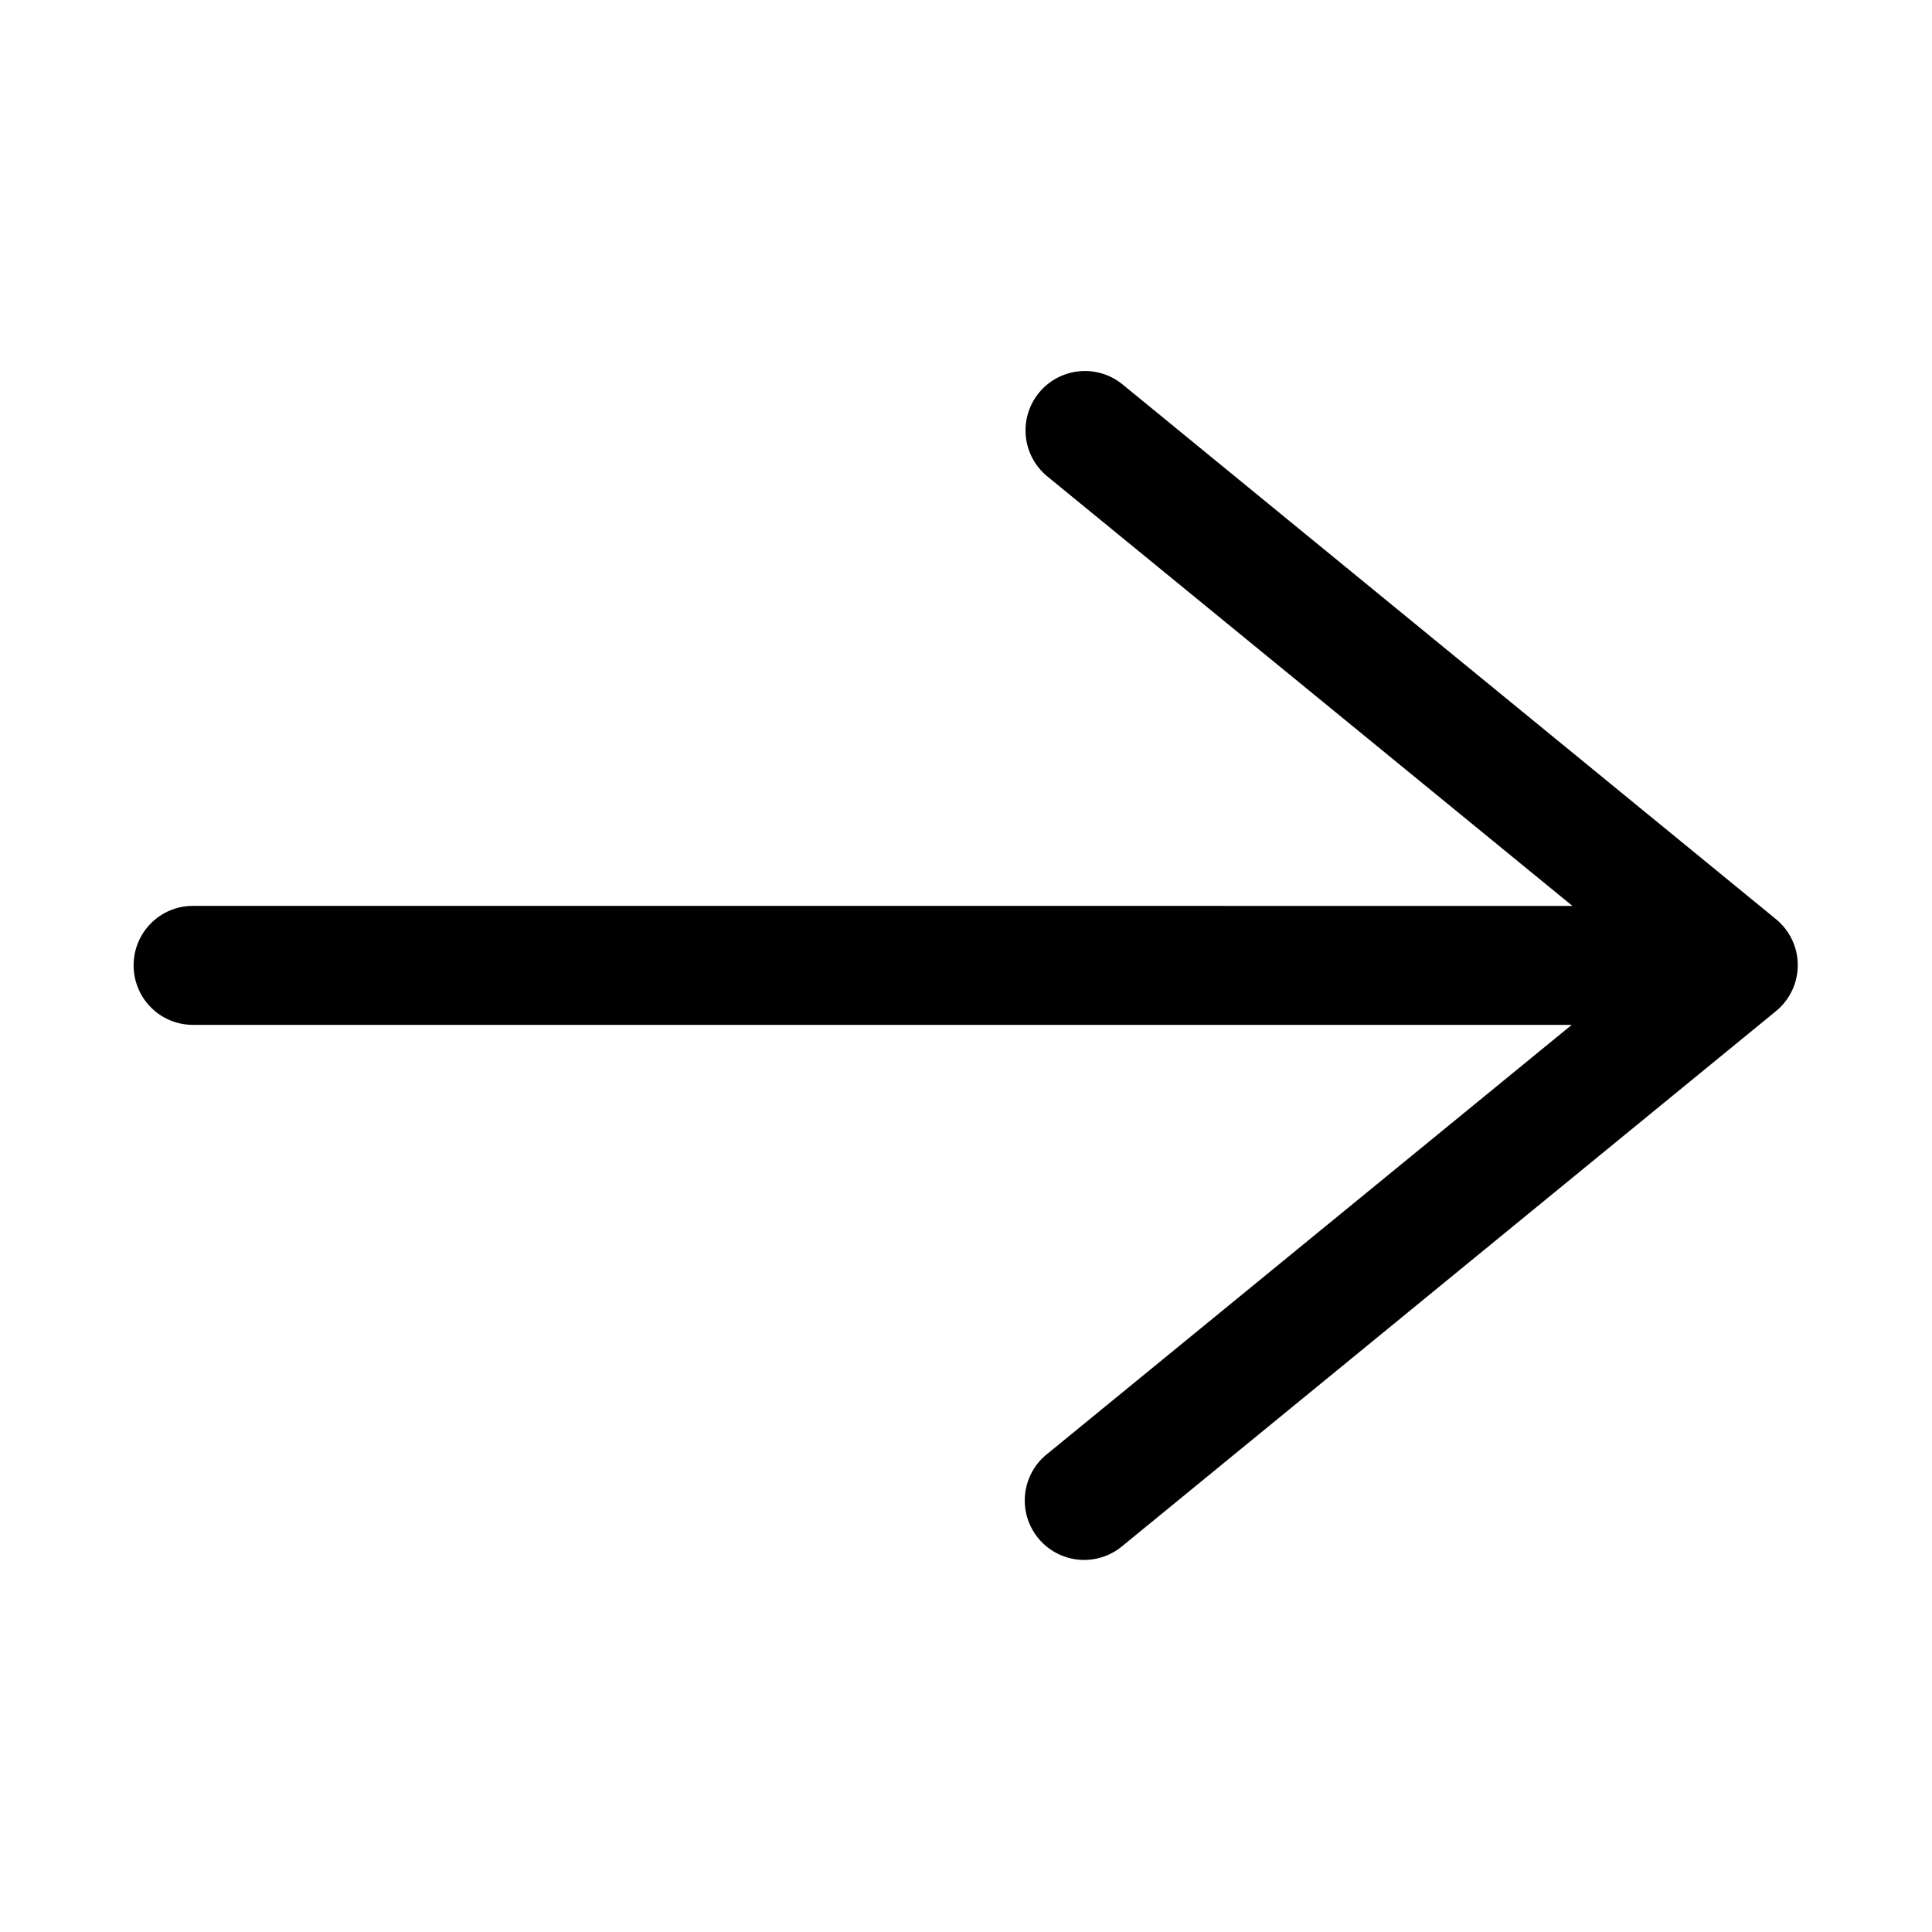
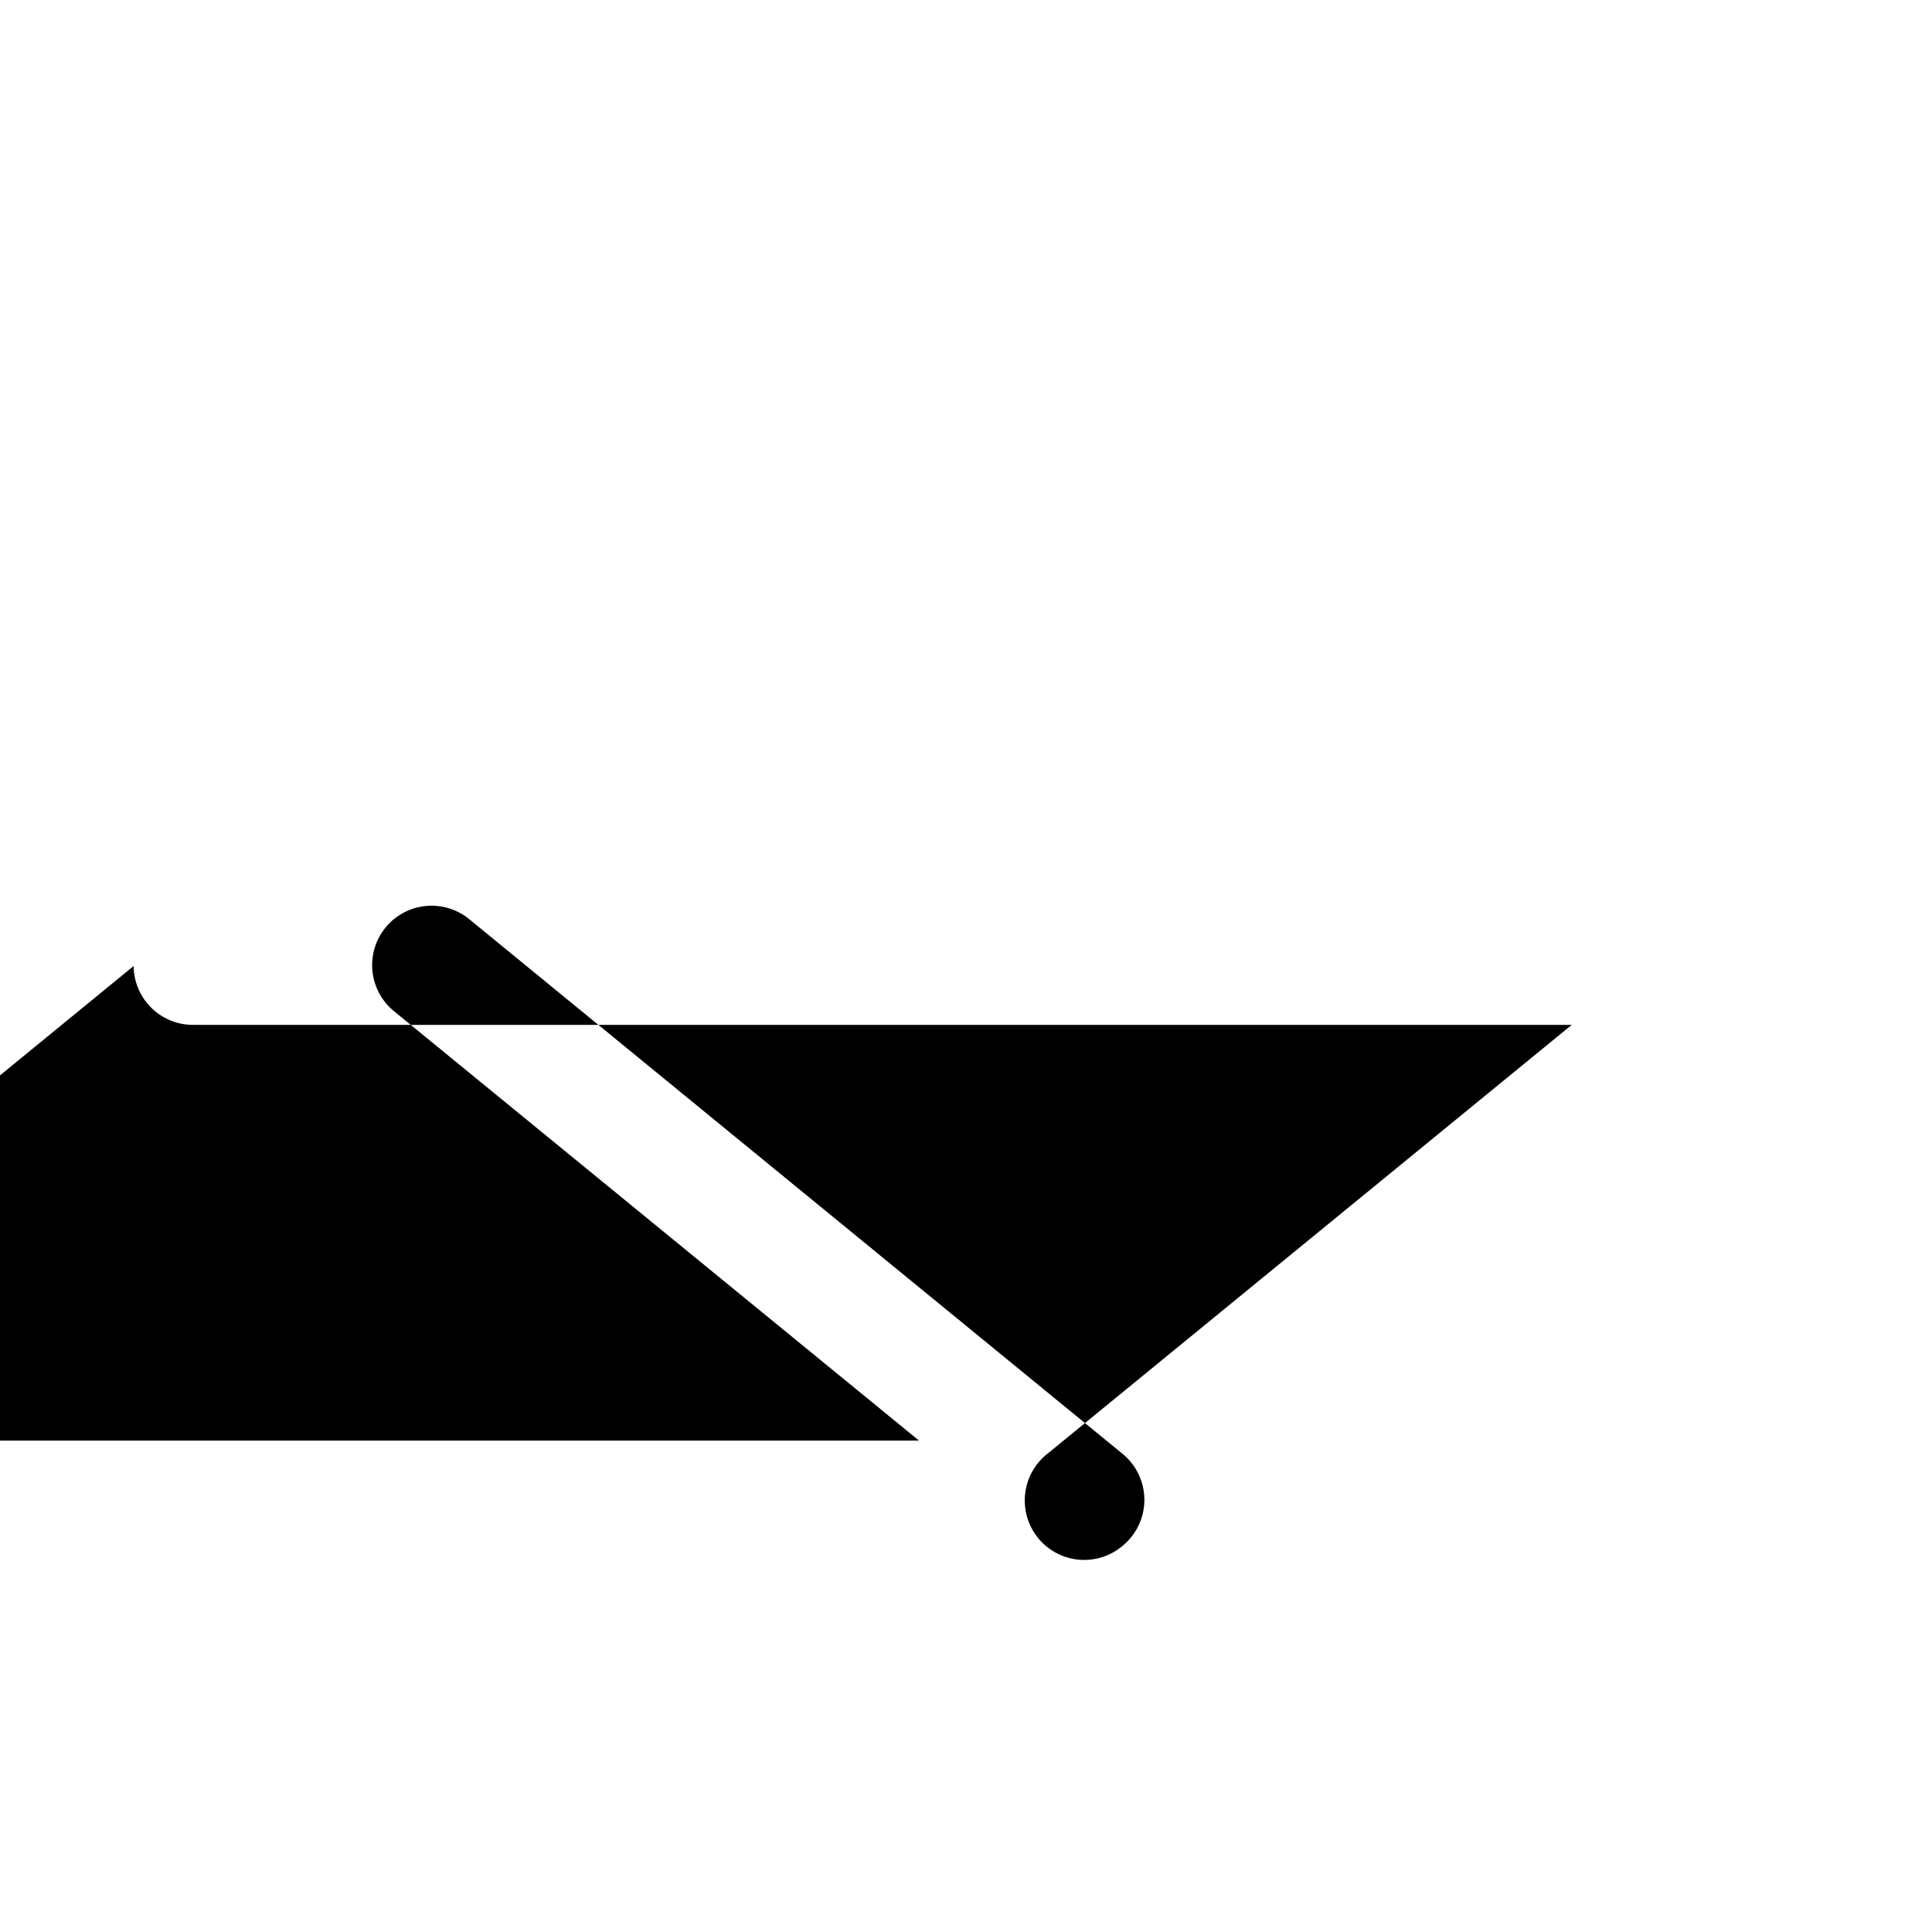
<svg xmlns="http://www.w3.org/2000/svg" fill="#000000" width="800px" height="800px" version="1.1" viewBox="144 144 512 512">
-   <path d="m179.41 400.01c0.094 8.699 7.199 15.688 15.898 15.59h365.22l-138.93 113.65c-3.816 2.992-6.039 7.574-6.027 12.422 0.008 4.023 1.551 7.894 4.32 10.812 2.769 2.922 6.547 4.668 10.566 4.891 4.016 0.219 7.965-1.109 11.035-3.707l173.15-141.7 0.004-0.004c3.656-2.988 5.781-7.465 5.781-12.191s-2.125-9.203-5.781-12.191l-173.15-141.7-0.004-0.004c-3.234-2.648-7.394-3.898-11.555-3.477-4.16 0.418-7.981 2.477-10.625 5.719-2.641 3.242-3.883 7.402-3.457 11.562 0.43 4.16 2.496 7.977 5.742 10.613l139.11 113.78-365.4-0.004c-8.836-0.117-15.996 7.094-15.898 15.93z" />
+   <path d="m179.41 400.01c0.094 8.699 7.199 15.688 15.898 15.59h365.22l-138.93 113.65c-3.816 2.992-6.039 7.574-6.027 12.422 0.008 4.023 1.551 7.894 4.32 10.812 2.769 2.922 6.547 4.668 10.566 4.891 4.016 0.219 7.965-1.109 11.035-3.707c3.656-2.988 5.781-7.465 5.781-12.191s-2.125-9.203-5.781-12.191l-173.15-141.7-0.004-0.004c-3.234-2.648-7.394-3.898-11.555-3.477-4.16 0.418-7.981 2.477-10.625 5.719-2.641 3.242-3.883 7.402-3.457 11.562 0.43 4.16 2.496 7.977 5.742 10.613l139.11 113.78-365.4-0.004c-8.836-0.117-15.996 7.094-15.898 15.93z" />
</svg>